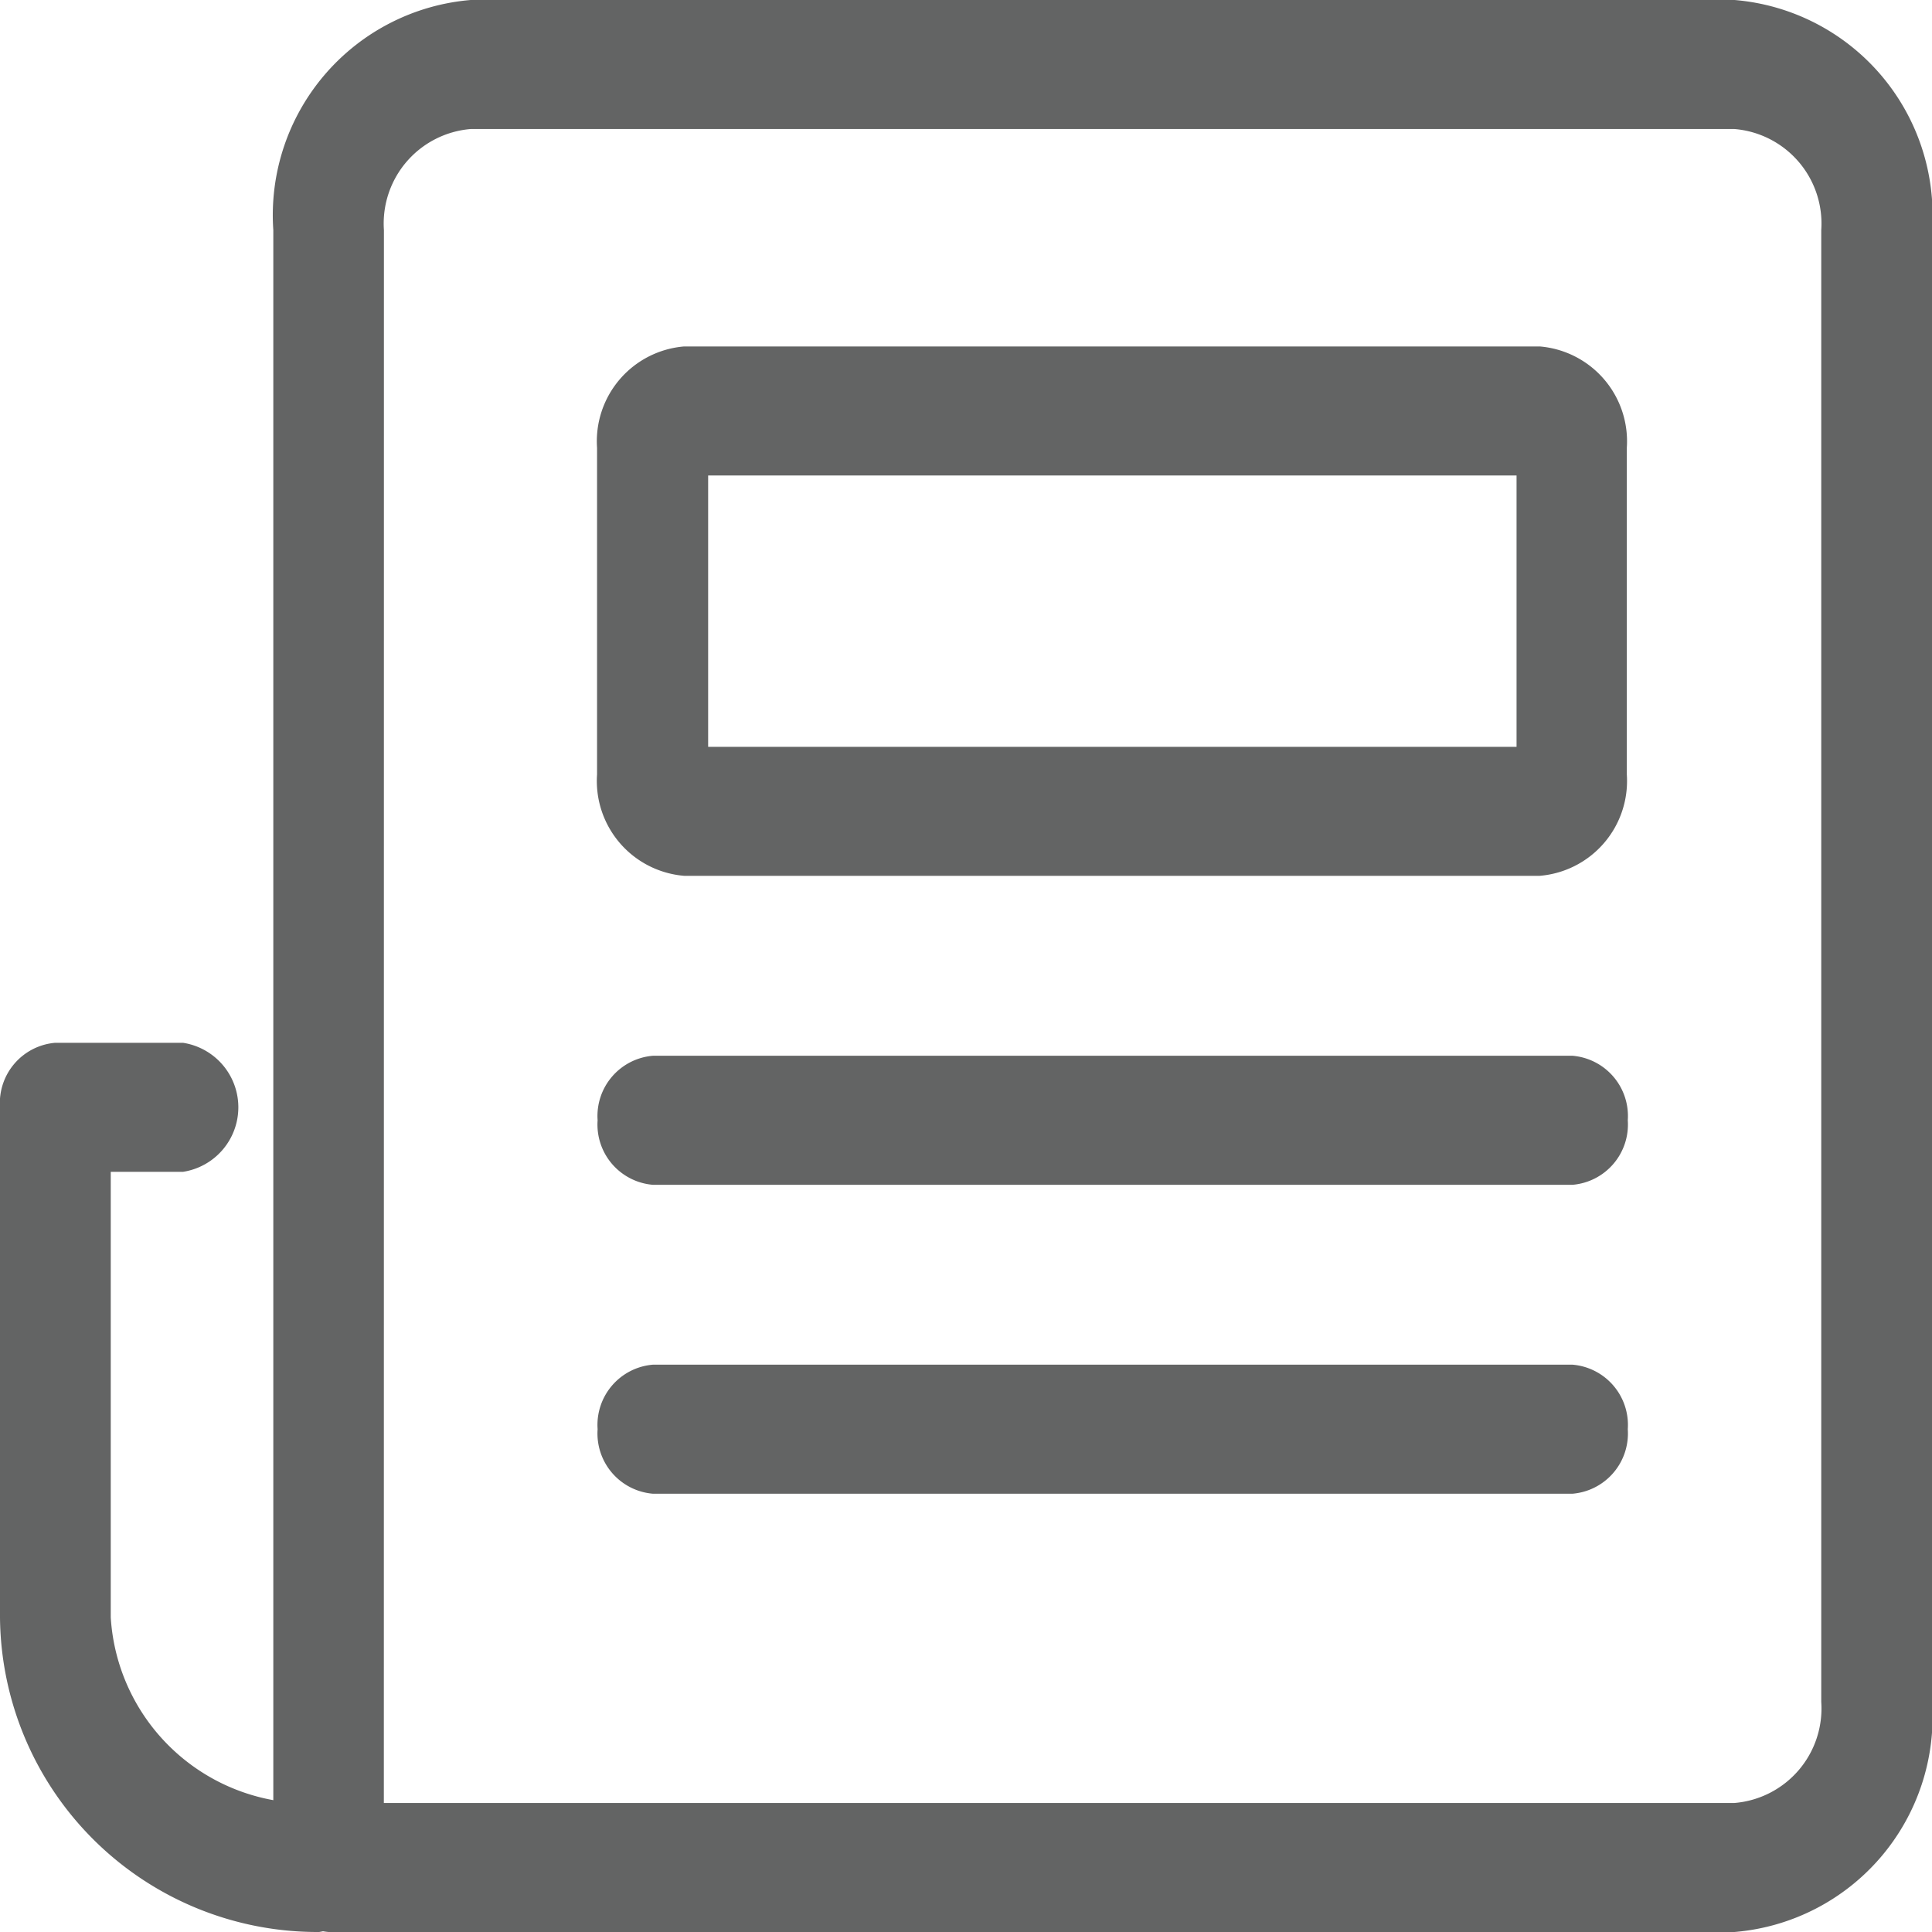
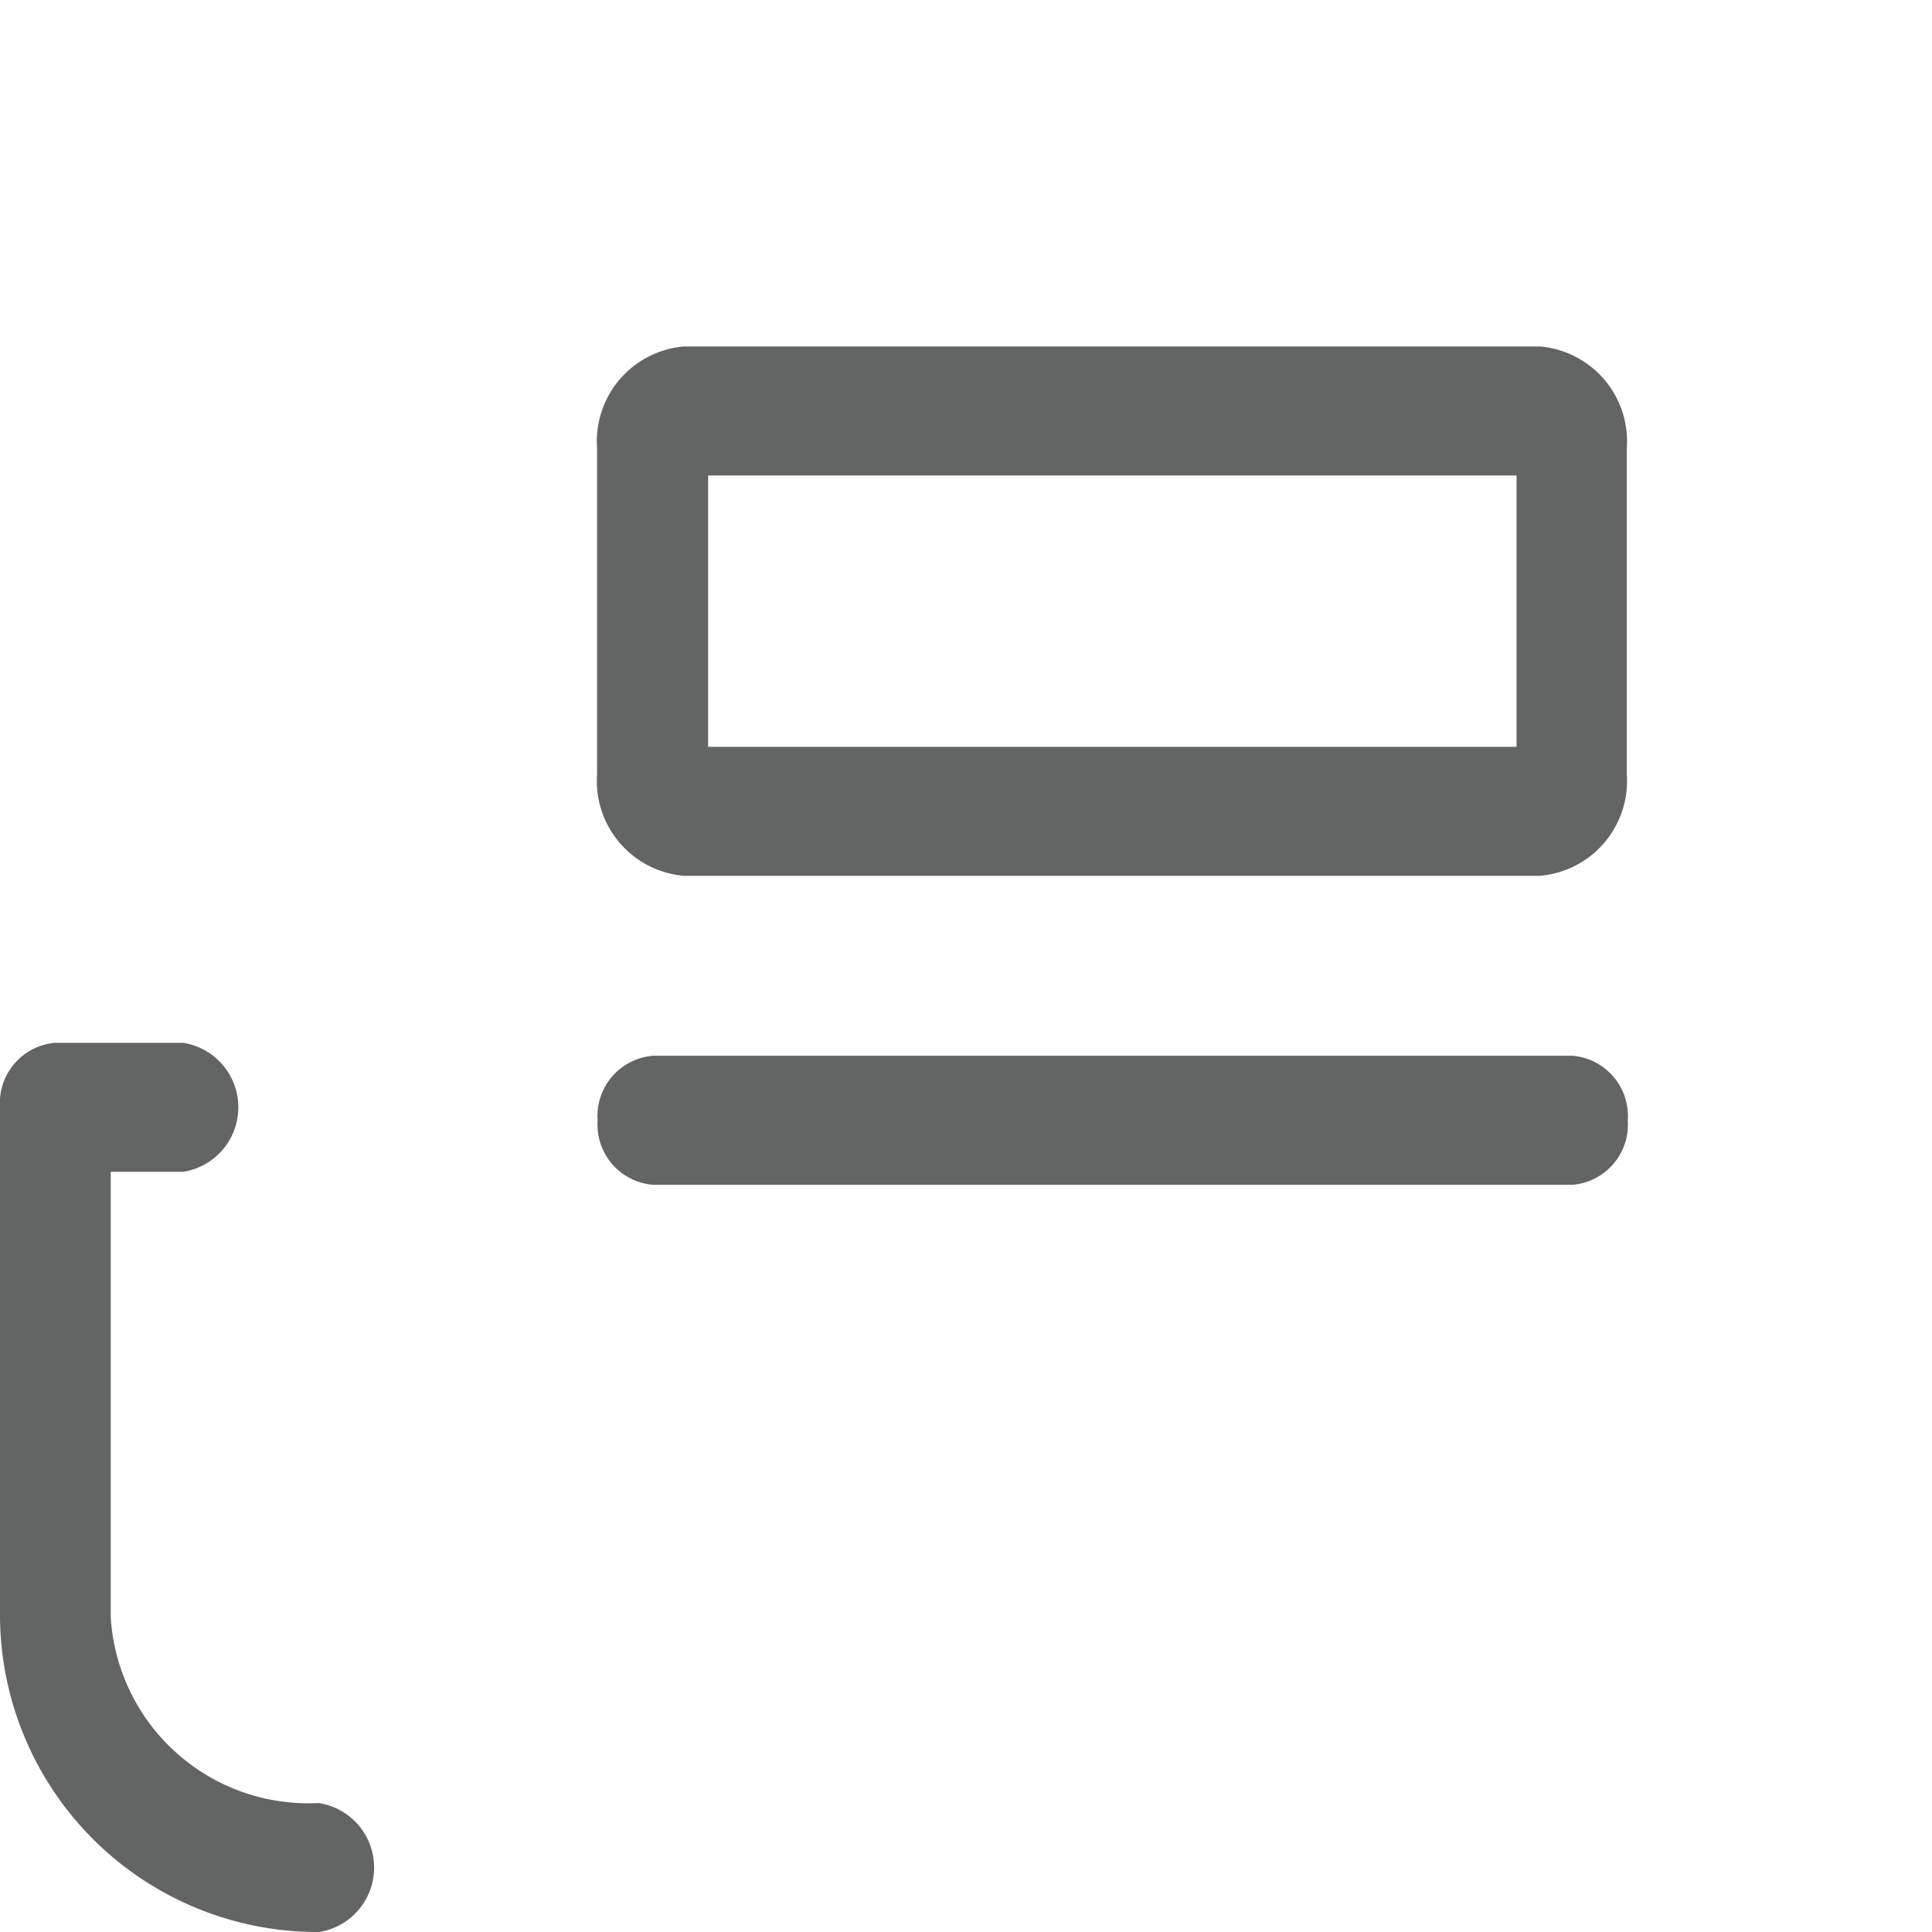
<svg xmlns="http://www.w3.org/2000/svg" width="28" height="28" viewBox="0 0 28 28">
  <defs>
    <clipPath id="a">
      <rect width="28" height="28" fill="none" />
    </clipPath>
  </defs>
  <g transform="translate(0 0)">
    <g transform="translate(0 0)" clip-path="url(#a)">
-       <path d="M37.732,28H17.355a.876.876,0,0,1-.8-.935s0-.009,0-.013,0-.009,0-.013V3.334A3.129,3.129,0,0,1,19.415,0H37.732a3.129,3.129,0,0,1,2.863,3.334V24.666A3.129,3.129,0,0,1,37.732,28ZM18.157,26.13H37.732a1.374,1.374,0,0,0,1.257-1.464V3.334A1.374,1.374,0,0,0,37.732,1.87H19.415a1.374,1.374,0,0,0-1.257,1.464Z" transform="translate(-12.594 0)" fill="#636464" />
      <path d="M4.62,67.161A4.6,4.6,0,0,1,0,62.6V55.209a.876.876,0,0,1,.8-.935H2.652a.946.946,0,0,1,0,1.87H1.605V62.6A2.871,2.871,0,0,0,4.62,65.292a.946.946,0,0,1,0,1.87Z" transform="translate(0 -39.161)" fill="#636464" />
      <path d="M-2.1-3.357h12.4a1.379,1.379,0,0,1,1.262,1.469V2.846a1.379,1.379,0,0,1-1.262,1.469H-2.1a1.379,1.379,0,0,1-1.262-1.47V-1.887A1.379,1.379,0,0,1-2.1-3.357ZM9.964-1.487H-1.752V2.446H9.964Z" transform="translate(12.015 8.378)" fill="#636464" />
      <path d="M10.776-1.487H-2.554a.876.876,0,0,1-.8-.935.876.876,0,0,1,.8-.935H10.776a.876.876,0,0,1,.8.935A.876.876,0,0,1,10.776-1.487Z" transform="translate(12.015 18.658)" fill="#636464" />
-       <path d="M10.776-1.487H-2.554a.876.876,0,0,1-.8-.935.876.876,0,0,1,.8-.935H10.776a.876.876,0,0,1,.8.935A.876.876,0,0,1,10.776-1.487Z" transform="translate(12.015 23.135)" fill="#636464" />
    </g>
  </g>
</svg>